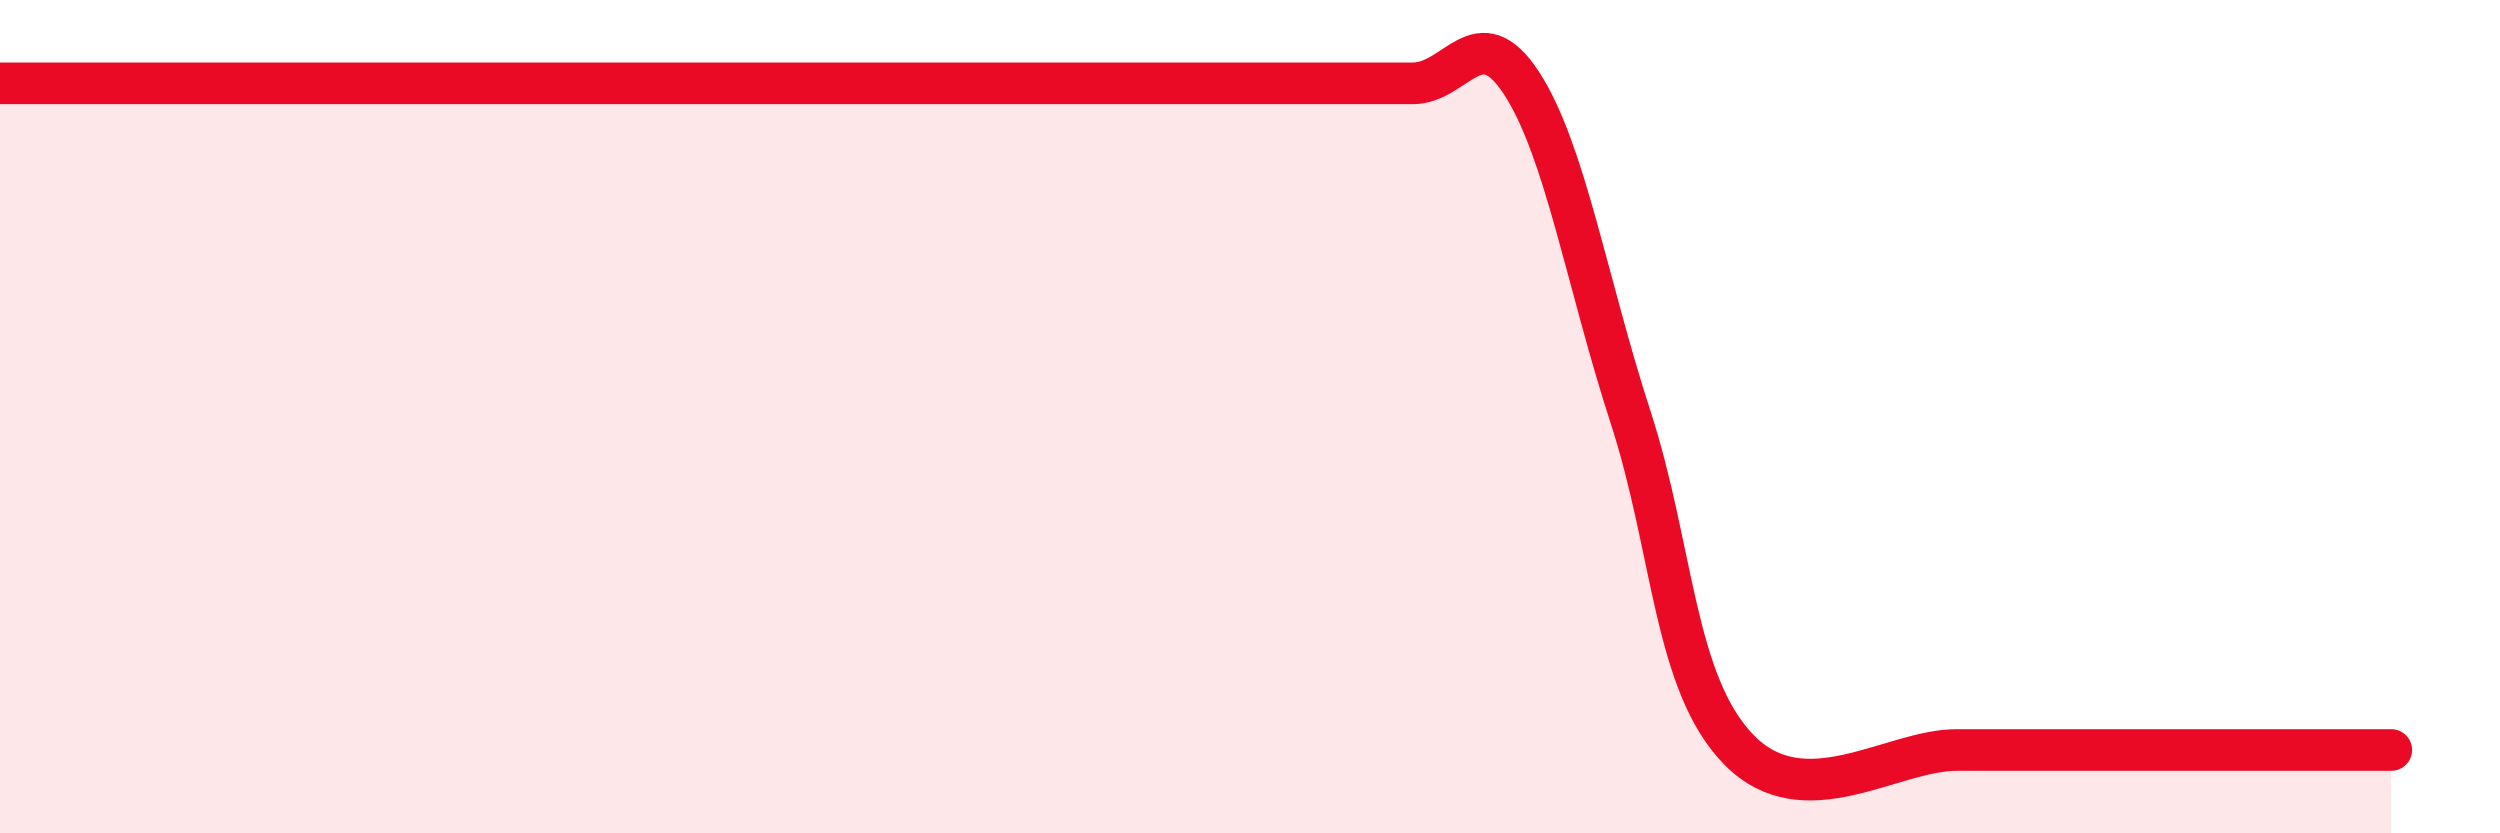
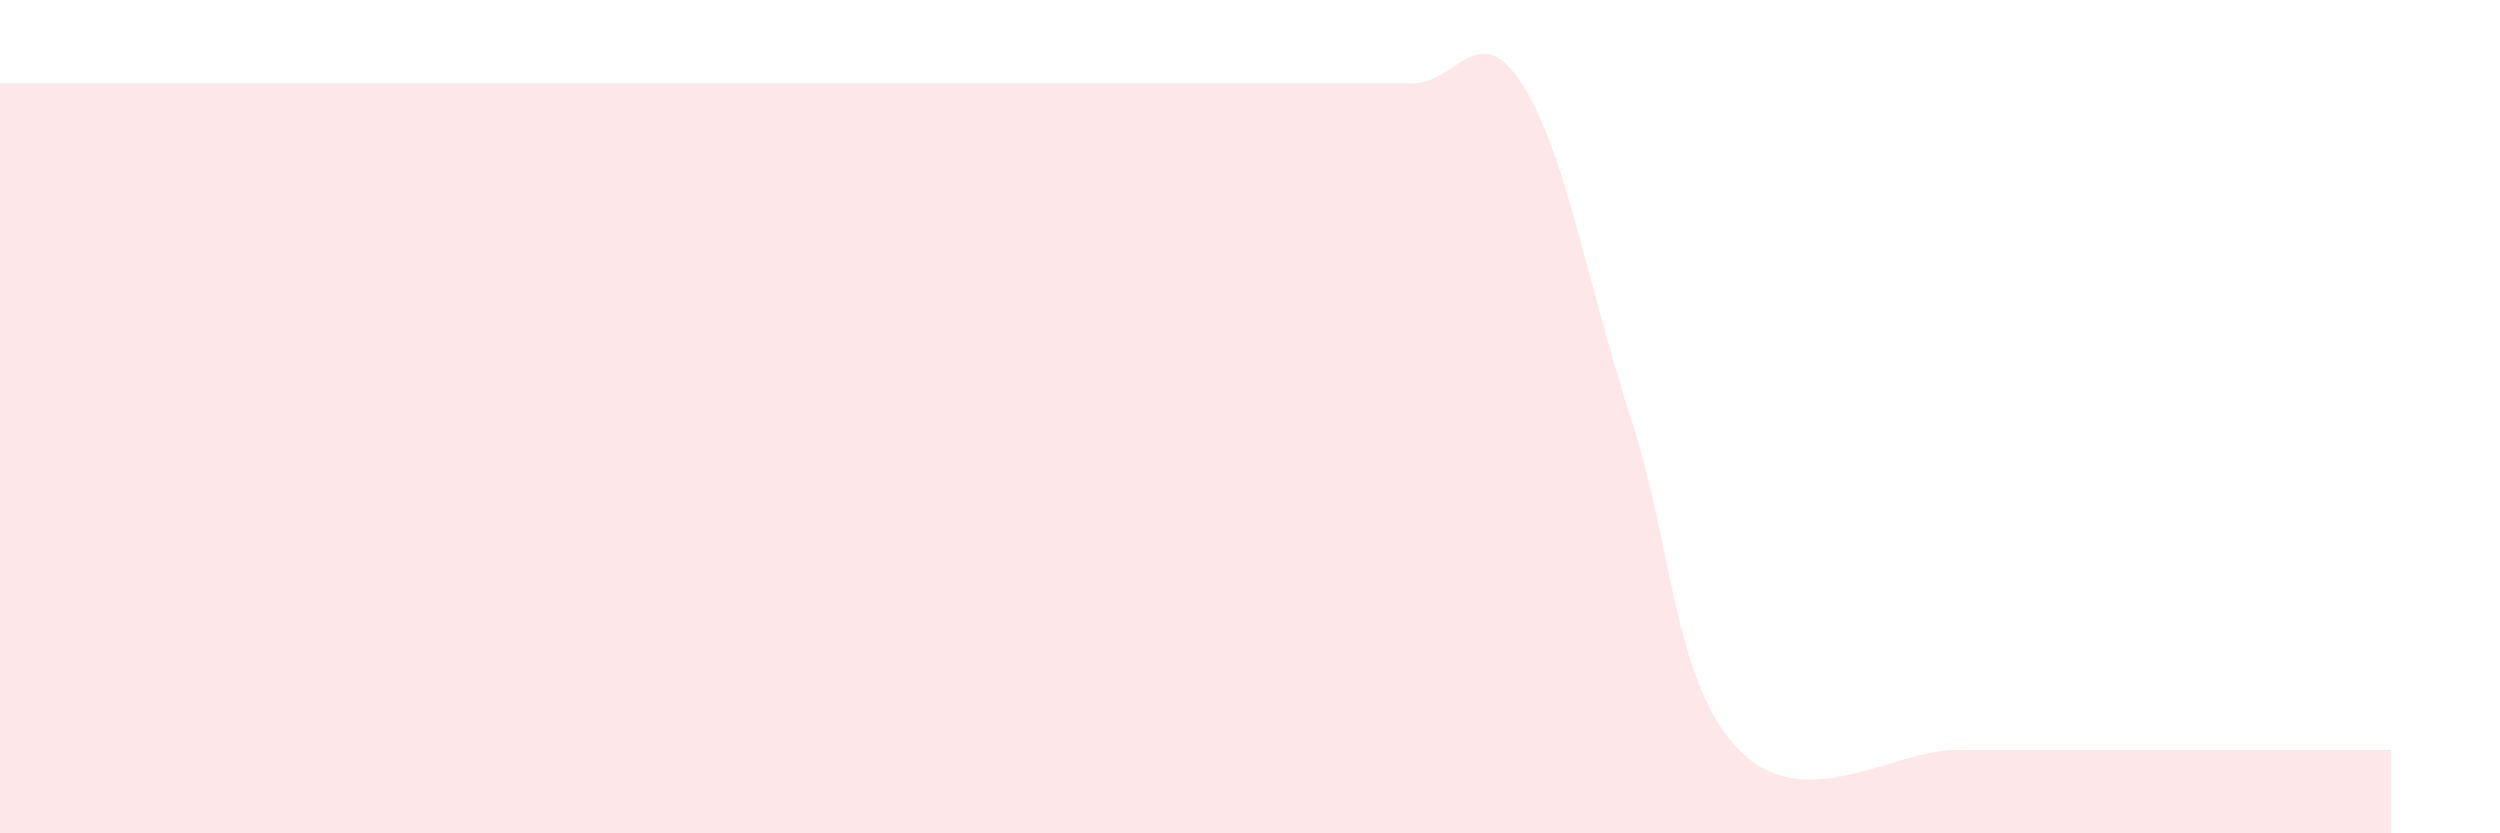
<svg xmlns="http://www.w3.org/2000/svg" width="60" height="20" viewBox="0 0 60 20">
  <path d="M 0,2 C 0.52,2 1.57,2 2.61,2 C 3.65,2 4.18,2 5.22,2 C 6.26,2 6.79,2 7.83,2 C 8.87,2 9.39,2 10.43,2 C 11.47,2 12,2 13.04,2 C 14.08,2 14.61,2 15.65,2 C 16.69,2 17.22,2 18.26,2 C 19.3,2 19.83,2 20.87,2 C 21.91,2 22.44,2 23.48,2 C 24.52,2 25.05,2 26.09,2 C 27.13,2 27.66,2 28.7,2 C 29.74,2 30.26,2 31.3,2 C 32.34,2 32.87,2 33.91,2 C 34.95,2 35.48,0.4 36.52,2 C 37.56,3.6 38.09,6.8 39.13,10 C 40.17,13.2 40.17,16.4 41.74,18 C 43.31,19.6 45.39,18 46.96,18 C 48.53,18 48.53,18 49.57,18 C 50.61,18 50.61,18 52.17,18 C 53.73,18 56.35,18 57.39,18L57.39 20L0 20Z" fill="#EB0A25" opacity="0.1" stroke-linecap="round" stroke-linejoin="round" />
-   <path d="M 0,2 C 0.52,2 1.57,2 2.61,2 C 3.65,2 4.18,2 5.22,2 C 6.26,2 6.79,2 7.83,2 C 8.87,2 9.39,2 10.43,2 C 11.47,2 12,2 13.04,2 C 14.08,2 14.61,2 15.65,2 C 16.69,2 17.22,2 18.26,2 C 19.3,2 19.83,2 20.87,2 C 21.91,2 22.44,2 23.48,2 C 24.52,2 25.05,2 26.09,2 C 27.13,2 27.66,2 28.7,2 C 29.74,2 30.26,2 31.3,2 C 32.34,2 32.87,2 33.91,2 C 34.95,2 35.48,0.4 36.52,2 C 37.56,3.6 38.09,6.8 39.13,10 C 40.17,13.2 40.17,16.4 41.74,18 C 43.31,19.6 45.39,18 46.96,18 C 48.53,18 48.53,18 49.57,18 C 50.61,18 50.61,18 52.17,18 C 53.73,18 56.35,18 57.39,18" stroke="#EB0A25" stroke-width="1" fill="none" stroke-linecap="round" stroke-linejoin="round" />
</svg>